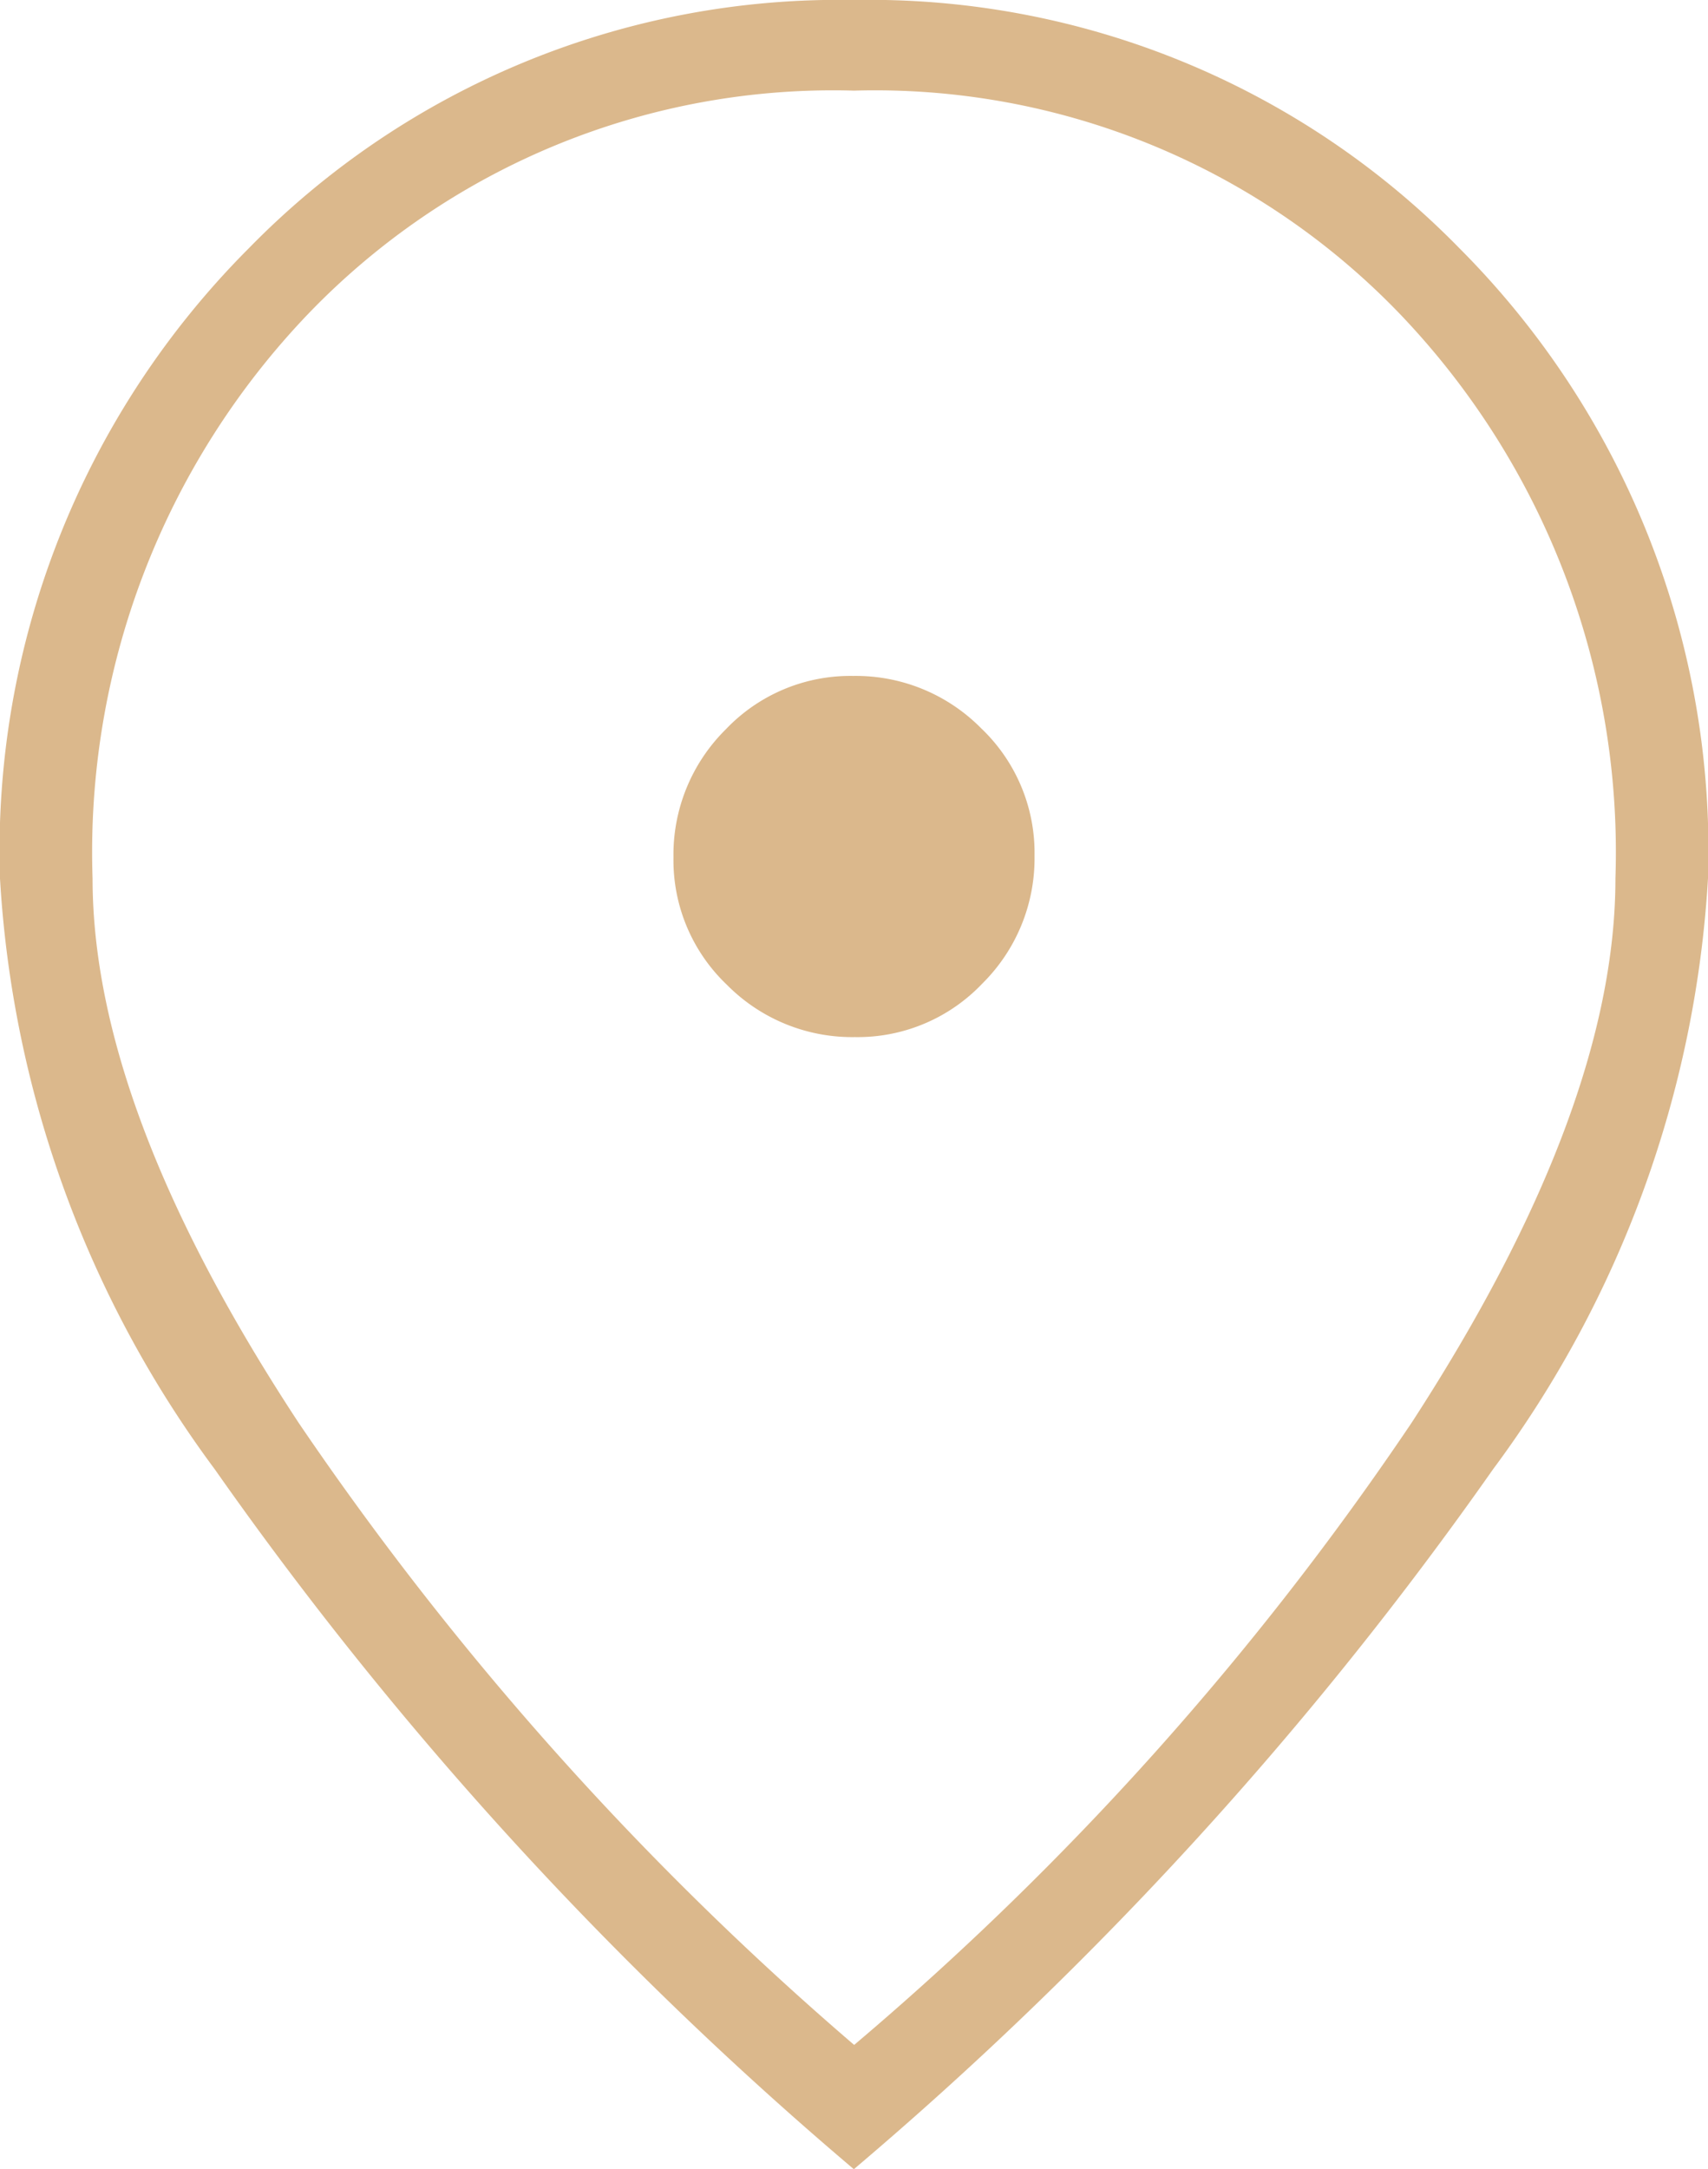
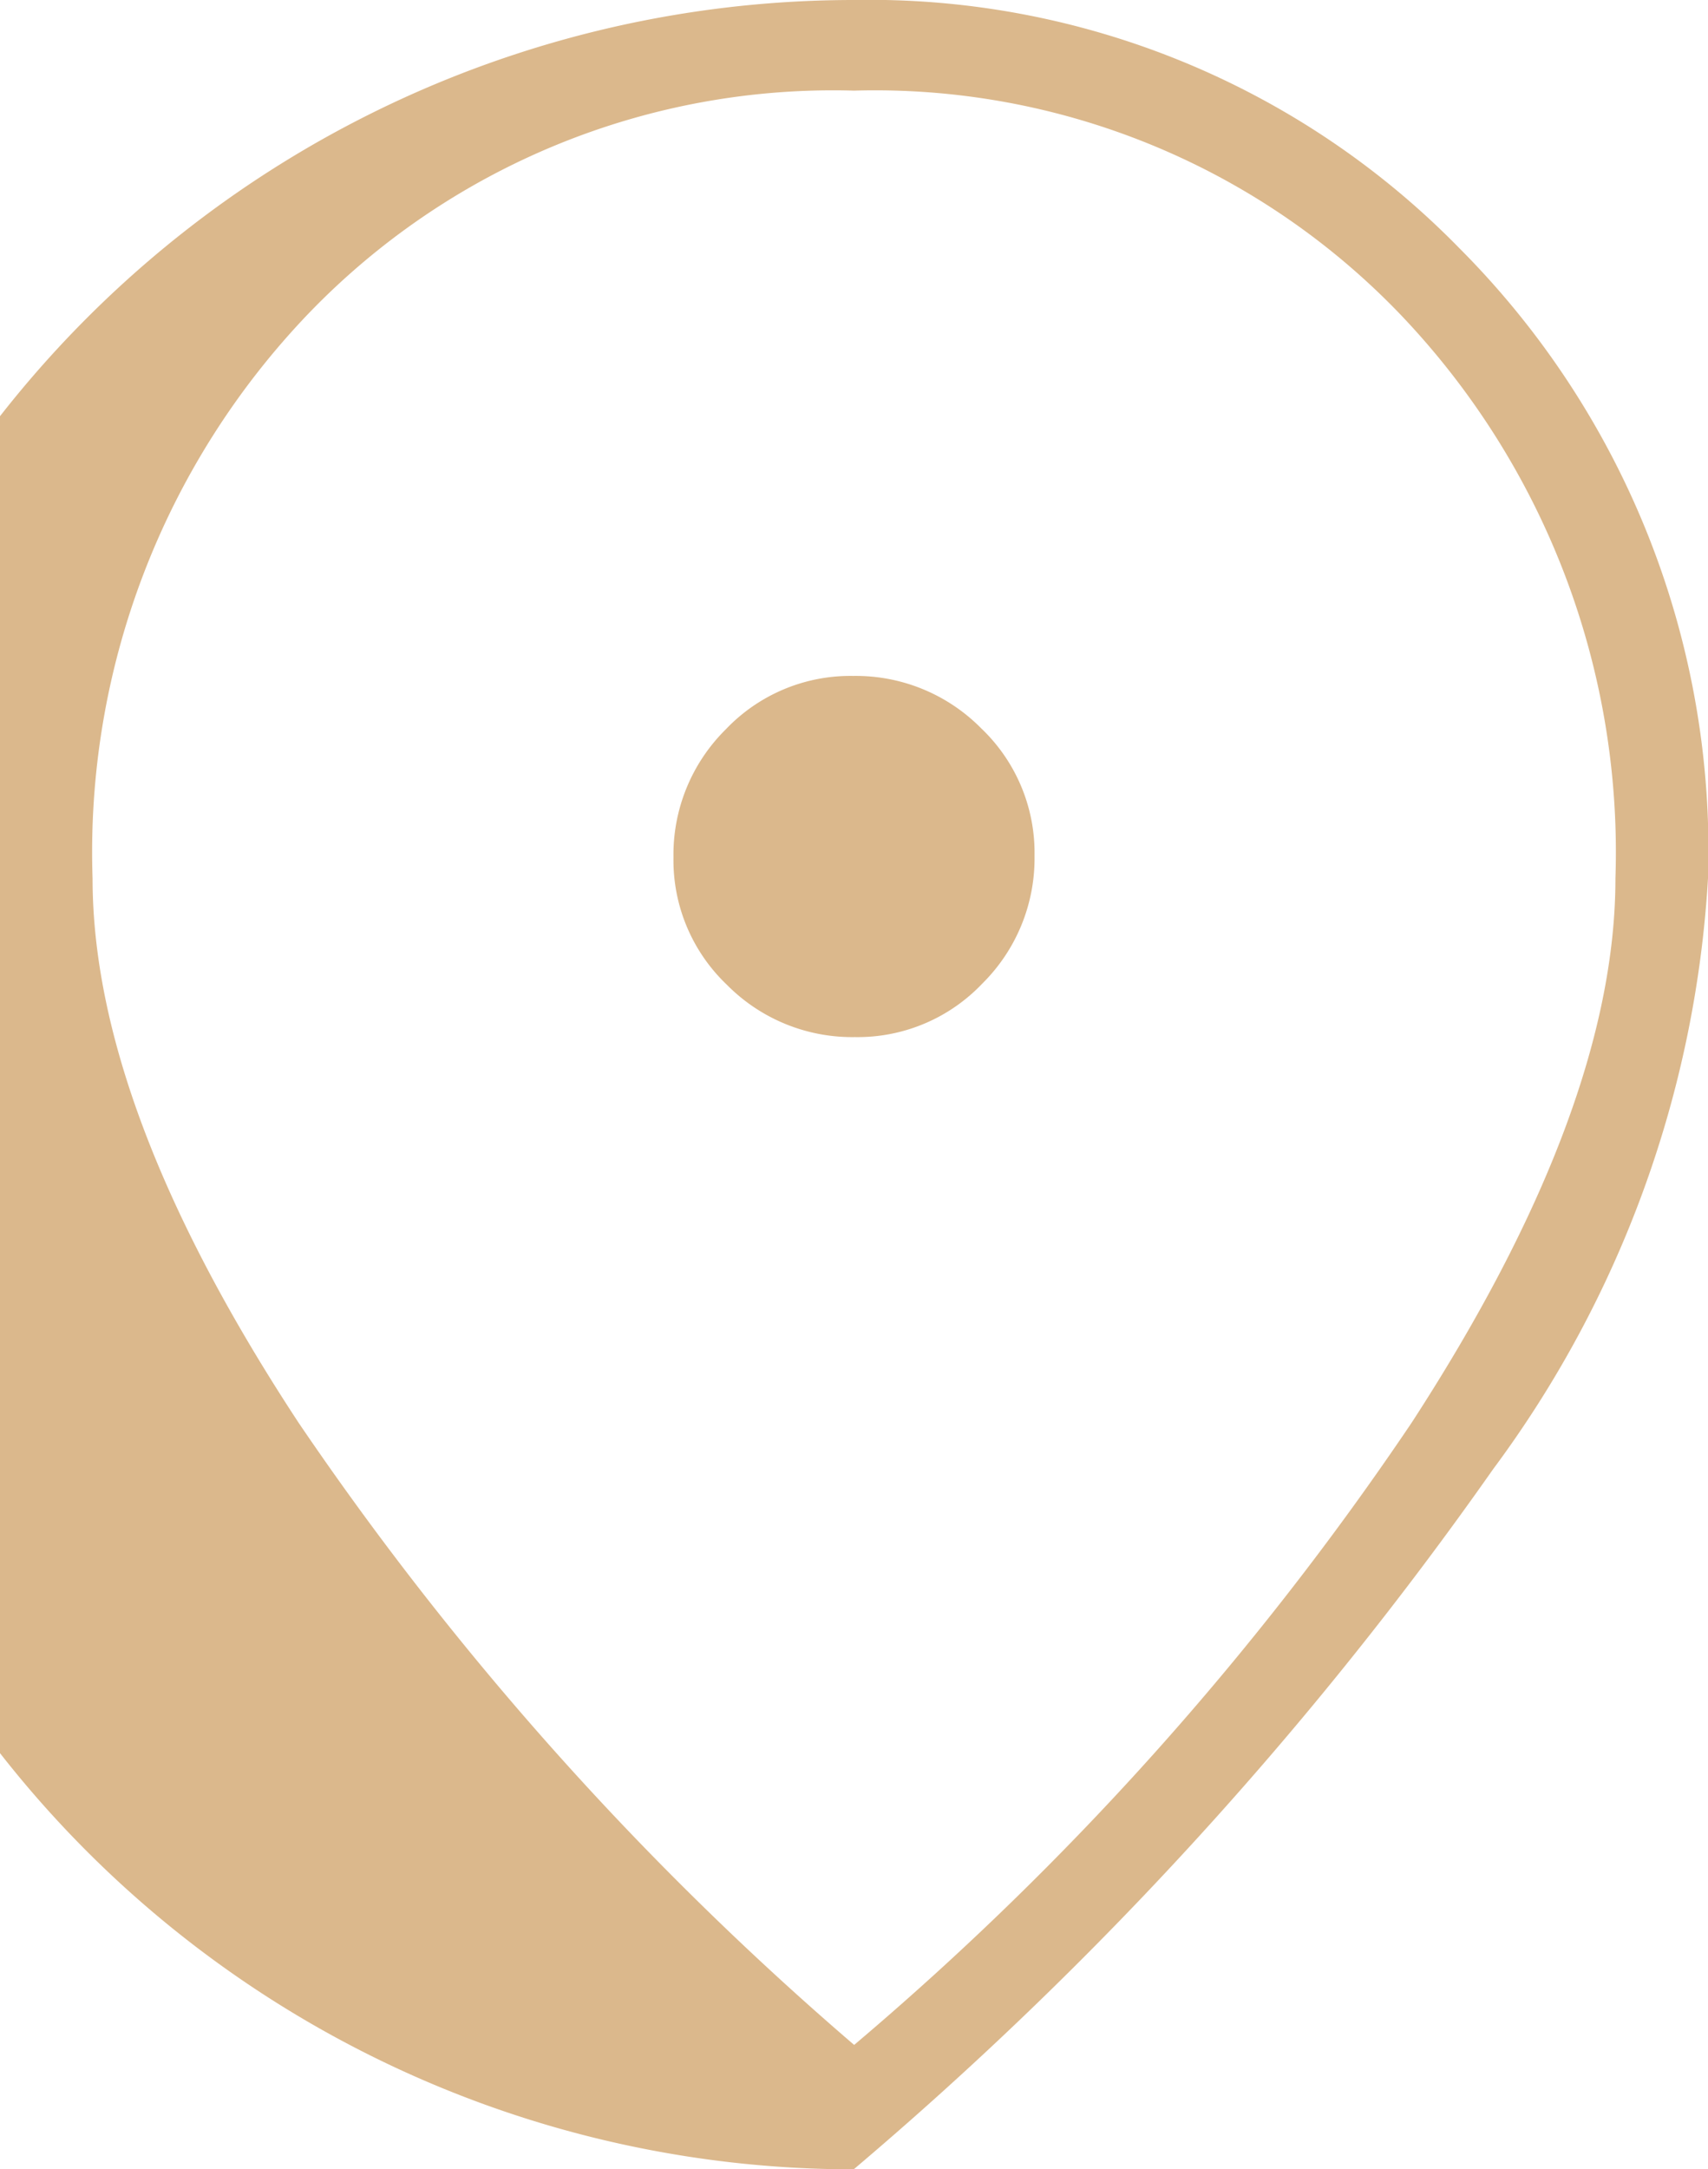
<svg xmlns="http://www.w3.org/2000/svg" width="20" height="25.393" viewBox="0 0 20 25.393">
-   <path id="location_on_FILL0_wght200_GRAD0_opsz48" d="M206.164-827.859a2.012,2.012,0,0,0,1.49-.624,2.062,2.062,0,0,0,.614-1.5,2.012,2.012,0,0,0-.624-1.49,2.062,2.062,0,0,0-1.5-.614,2.012,2.012,0,0,0-1.49.624,2.062,2.062,0,0,0-.614,1.5,2.012,2.012,0,0,0,.624,1.49A2.062,2.062,0,0,0,206.164-827.859Zm-.01,11.8a35.52,35.52,0,0,0,6.53-7.286q2.386-3.673,2.386-6.37a9.112,9.112,0,0,0-2.531-6.617,8.523,8.523,0,0,0-6.385-2.607,8.523,8.523,0,0,0-6.385,2.607,9.112,9.112,0,0,0-2.531,6.617q0,2.7,2.412,6.37A36.907,36.907,0,0,0,206.154-816.062Zm0,1.455a43.443,43.443,0,0,1-7.484-8.194,12.853,12.853,0,0,1-2.516-6.917,9.982,9.982,0,0,1,2.912-7.377A9.658,9.658,0,0,1,206.154-840a9.658,9.658,0,0,1,7.088,2.905,9.982,9.982,0,0,1,2.912,7.377,12.853,12.853,0,0,1-2.516,6.917A43.443,43.443,0,0,1,206.154-814.607ZM206.154-829.973Z" transform="translate(-196.154 840)" fill="#dbb88c" />
+   <path id="location_on_FILL0_wght200_GRAD0_opsz48" d="M206.164-827.859a2.012,2.012,0,0,0,1.49-.624,2.062,2.062,0,0,0,.614-1.5,2.012,2.012,0,0,0-.624-1.49,2.062,2.062,0,0,0-1.5-.614,2.012,2.012,0,0,0-1.49.624,2.062,2.062,0,0,0-.614,1.5,2.012,2.012,0,0,0,.624,1.49A2.062,2.062,0,0,0,206.164-827.859Zm-.01,11.8a35.52,35.52,0,0,0,6.53-7.286q2.386-3.673,2.386-6.37a9.112,9.112,0,0,0-2.531-6.617,8.523,8.523,0,0,0-6.385-2.607,8.523,8.523,0,0,0-6.385,2.607,9.112,9.112,0,0,0-2.531,6.617q0,2.7,2.412,6.37A36.907,36.907,0,0,0,206.154-816.062Zm0,1.455A9.658,9.658,0,0,1,206.154-840a9.658,9.658,0,0,1,7.088,2.905,9.982,9.982,0,0,1,2.912,7.377,12.853,12.853,0,0,1-2.516,6.917A43.443,43.443,0,0,1,206.154-814.607ZM206.154-829.973Z" transform="translate(-196.154 840)" fill="#dbb88c" />
</svg>